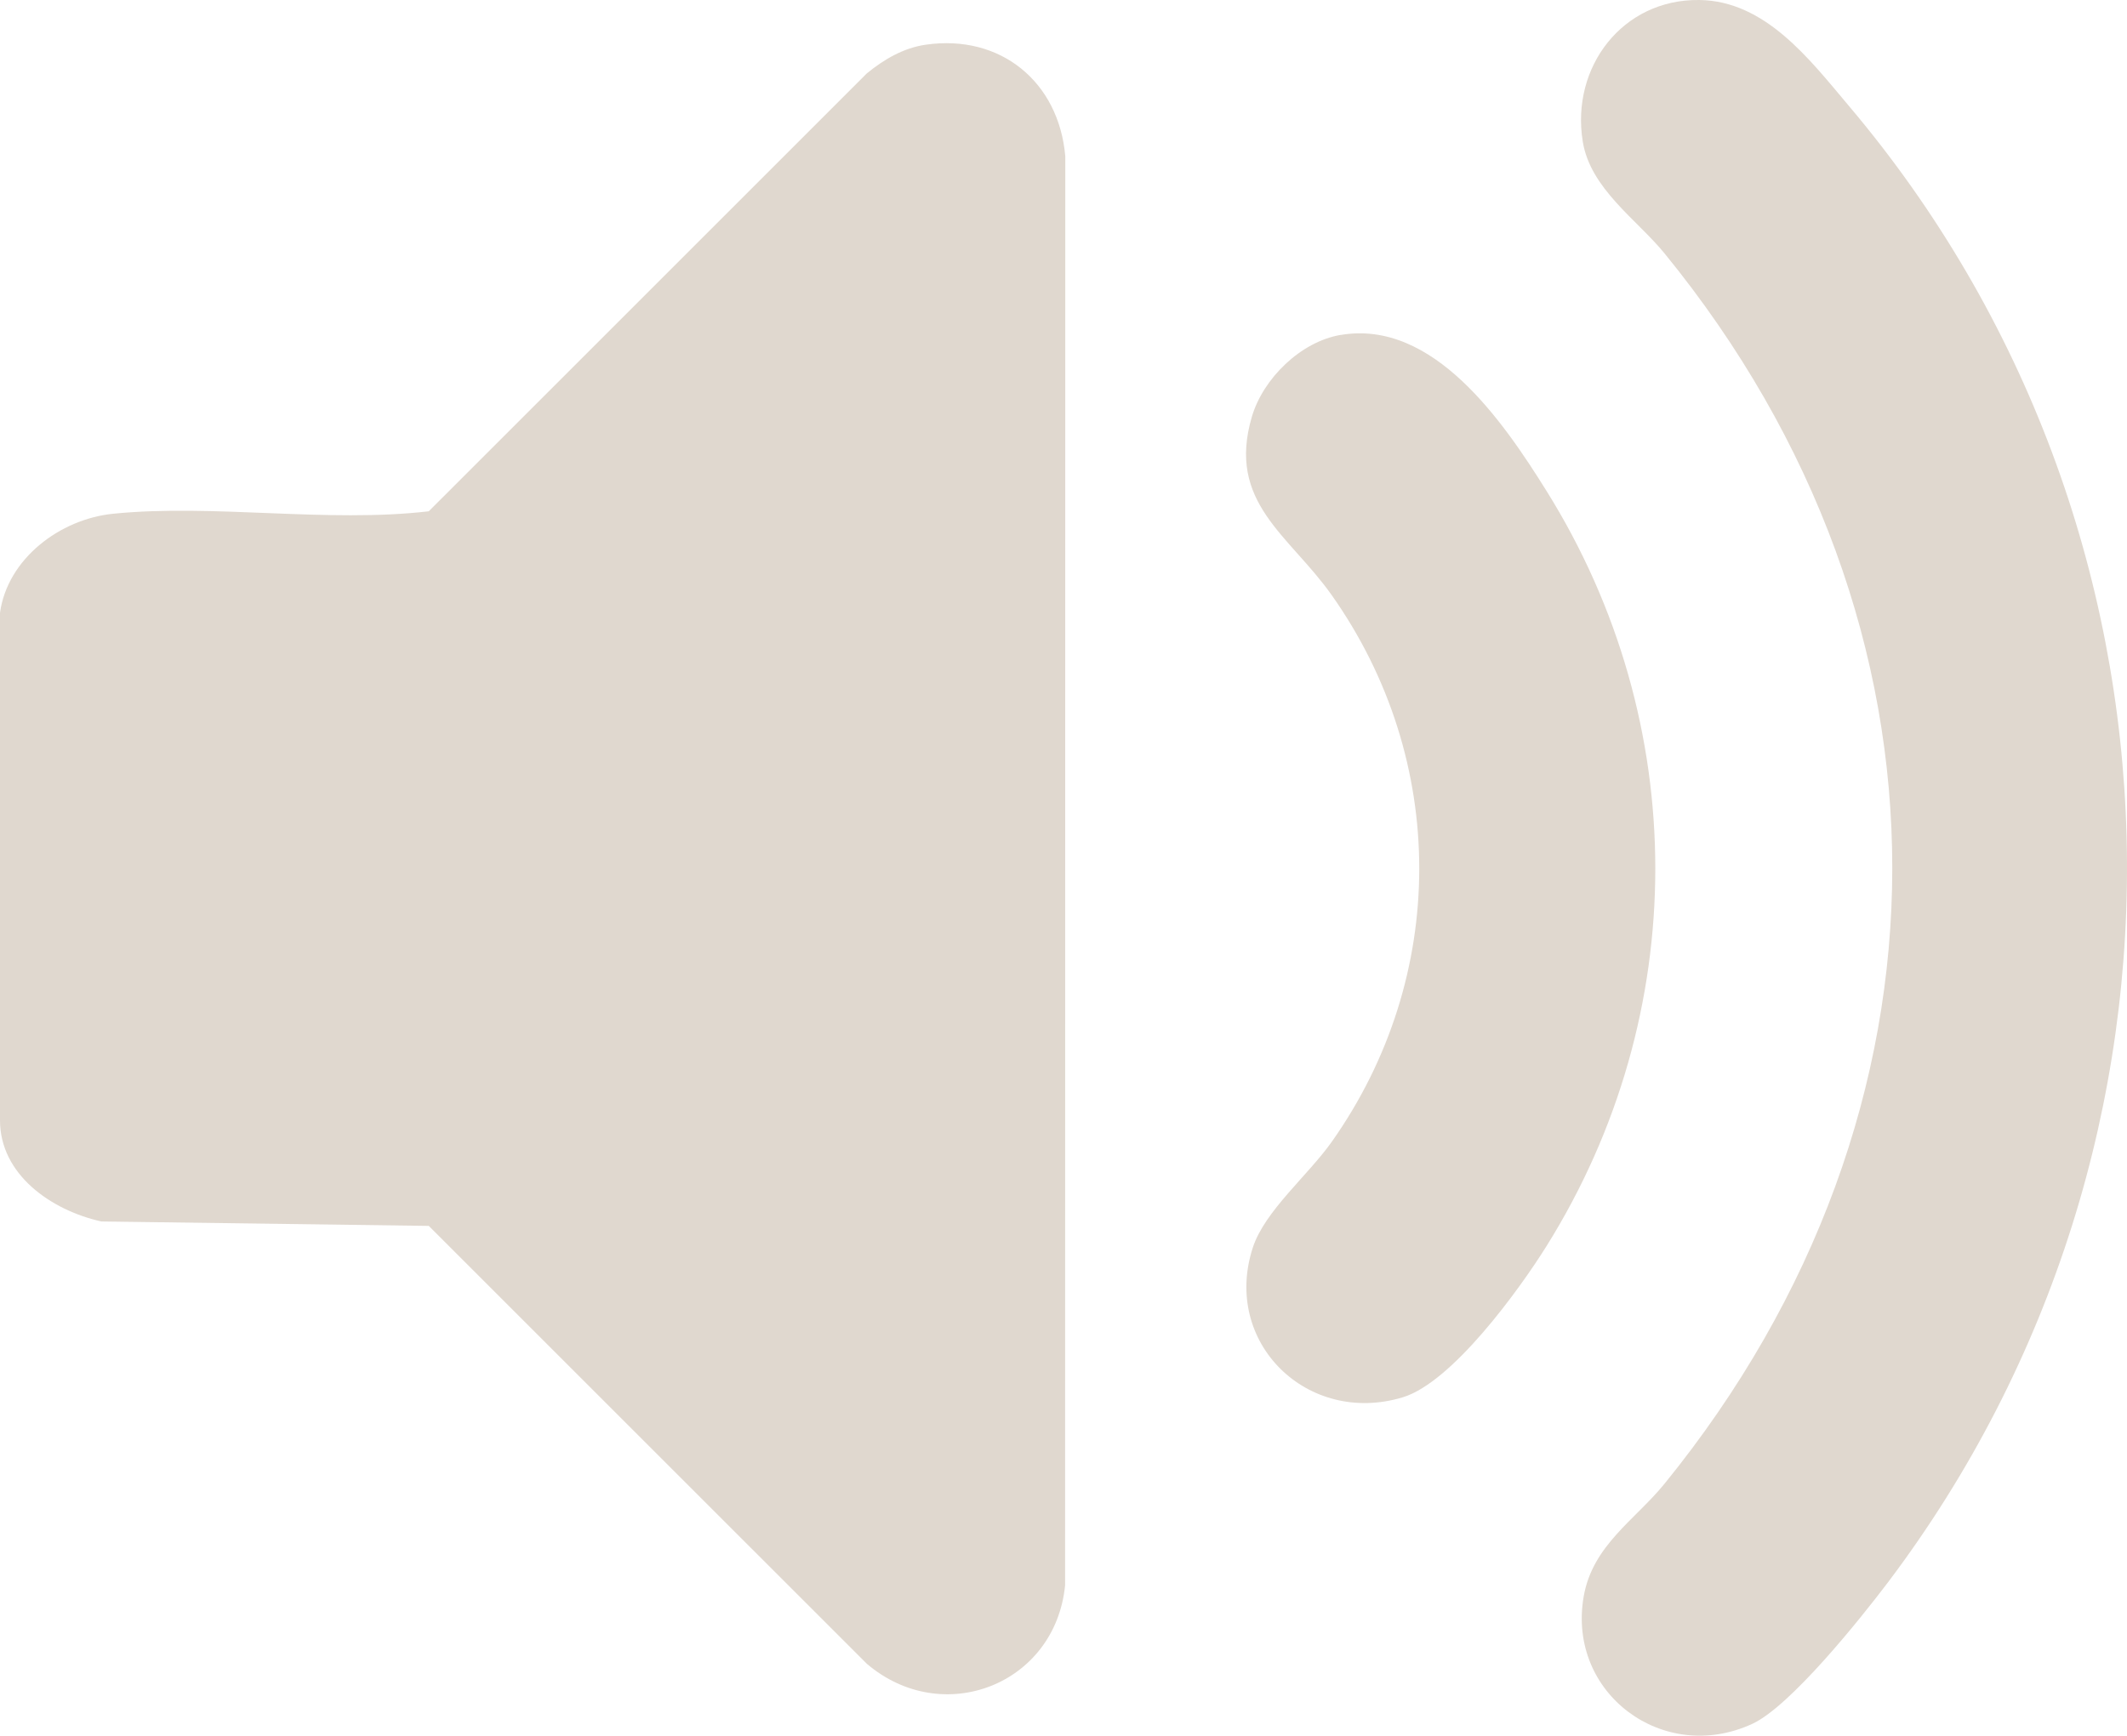
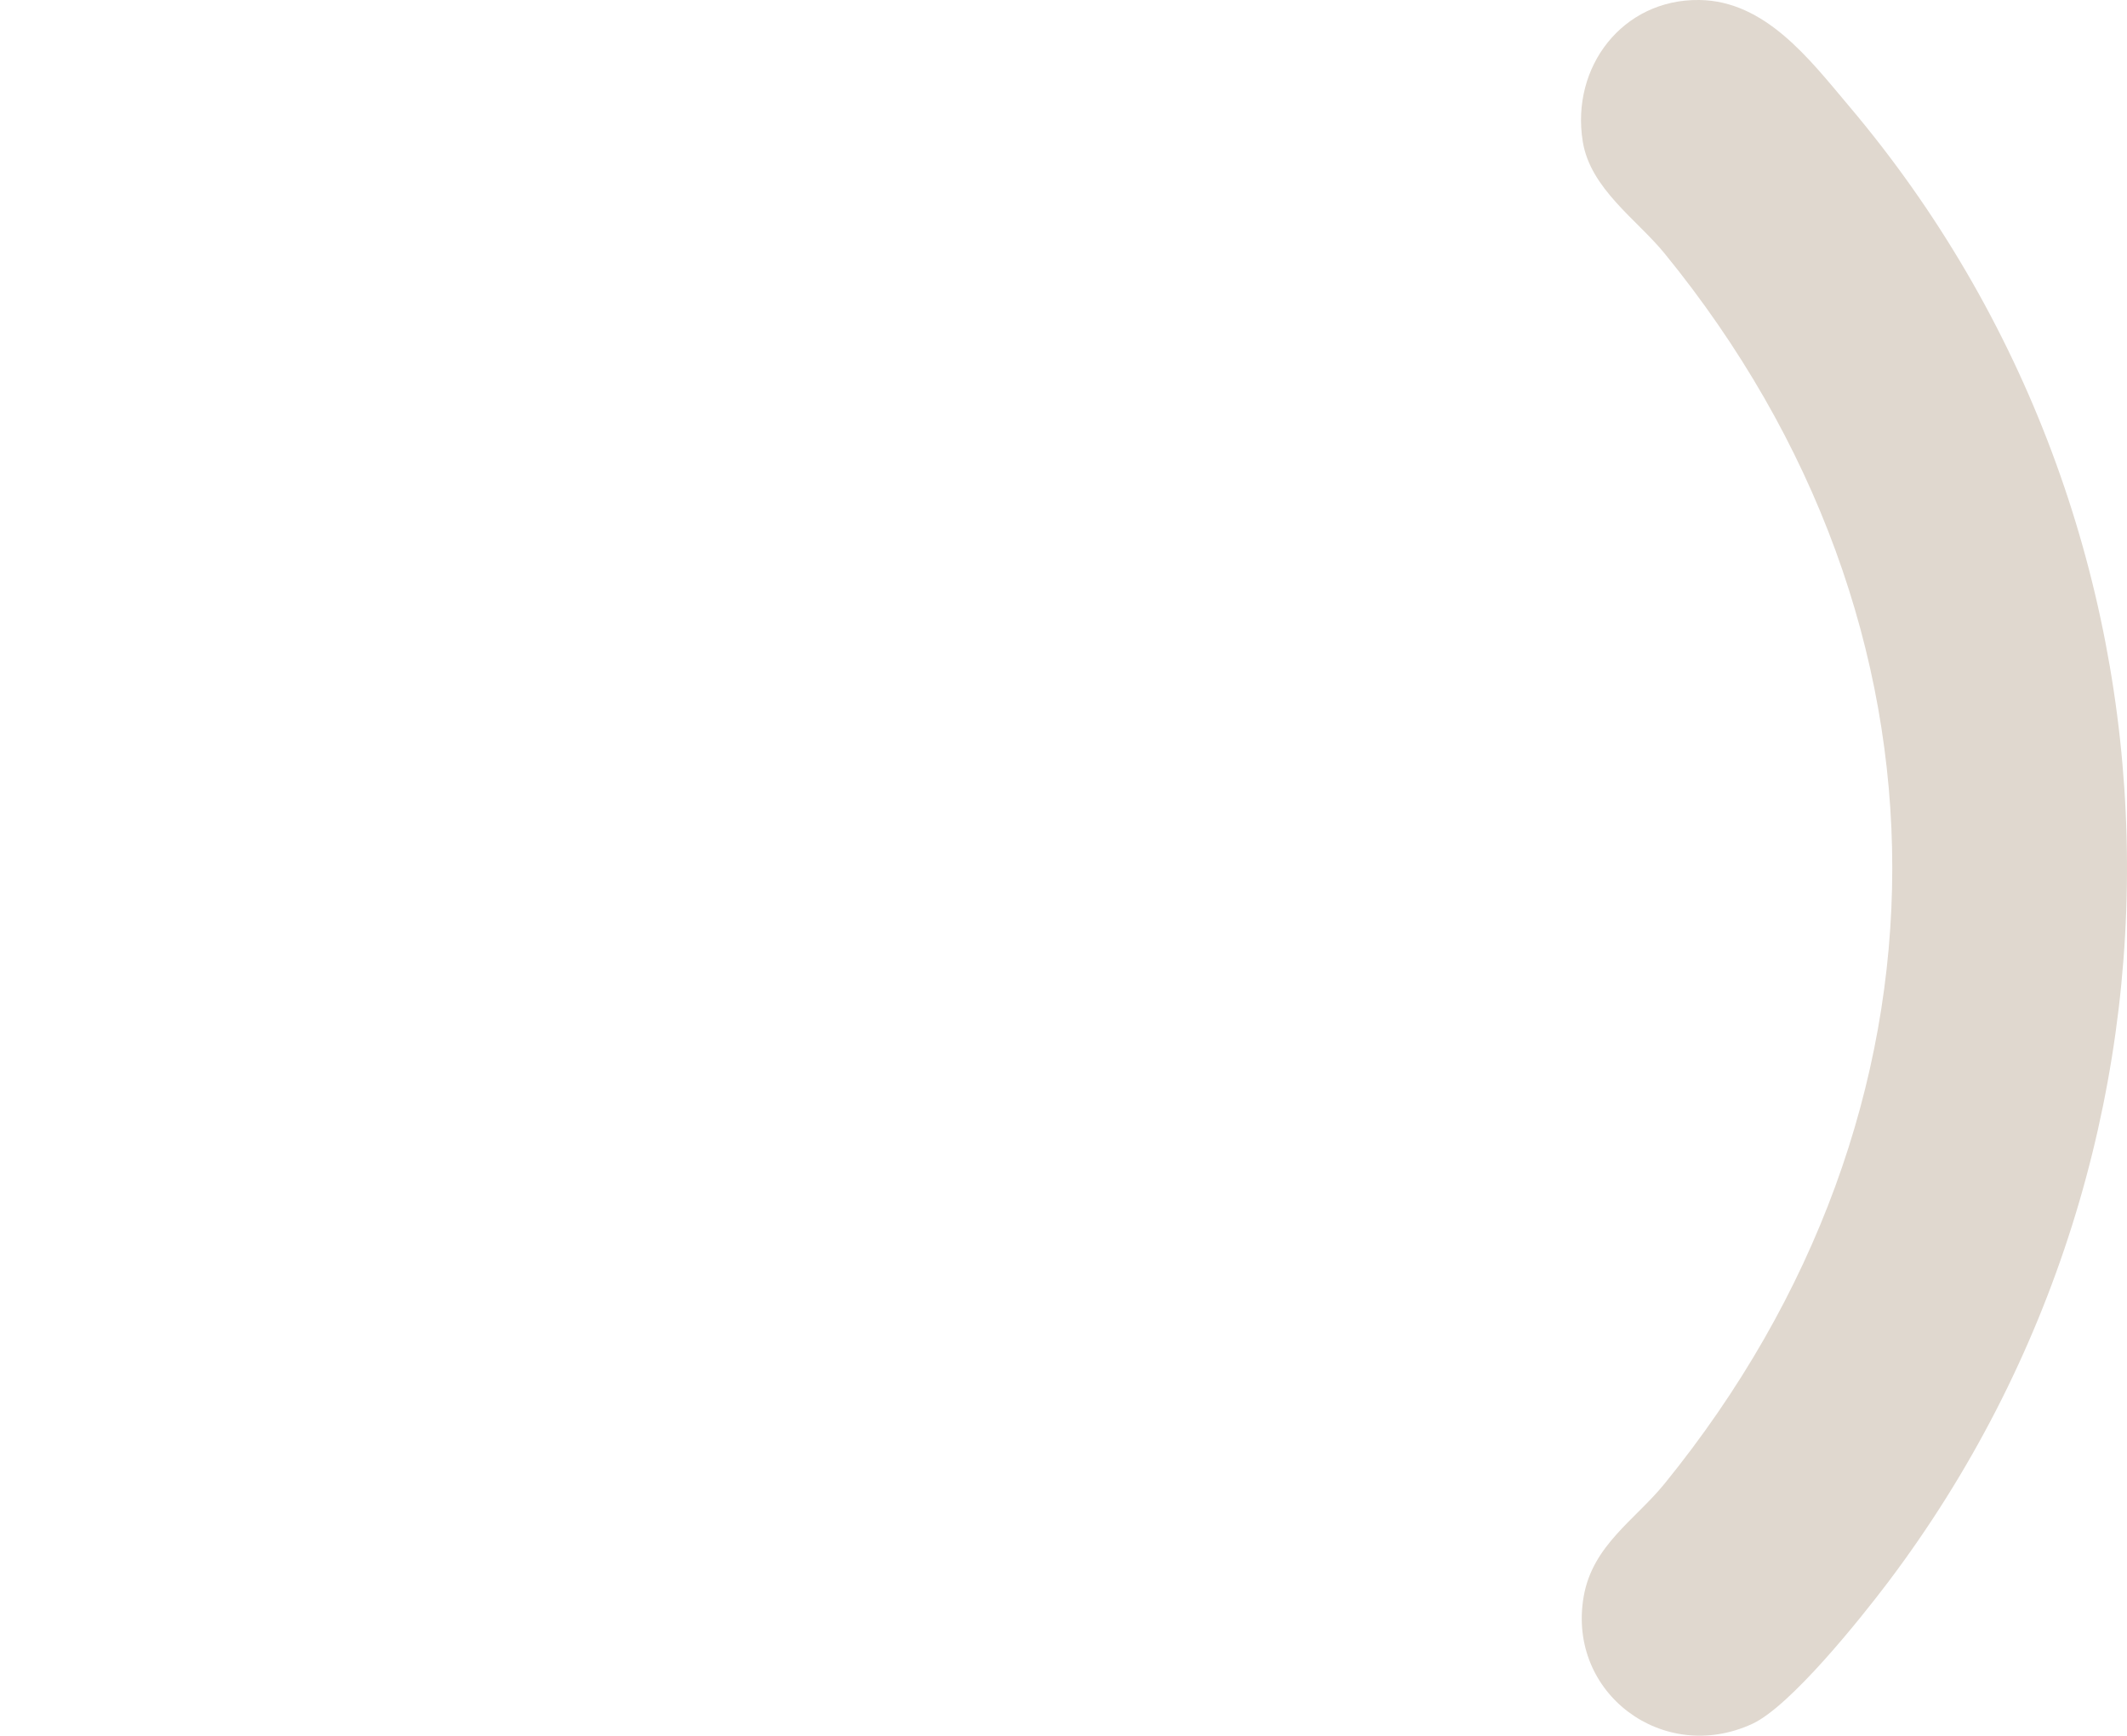
<svg xmlns="http://www.w3.org/2000/svg" id="_Слой_1" data-name="Слой 1" viewBox="0 0 345.32 281.87">
  <defs>
    <style> .cls-1 { fill: #e0d8cf; } </style>
  </defs>
  <g>
    <path class="cls-1" d="M275.86,0c10.75.13,17.92,9.63,24.3,17.19,57.85,68.4,60.3,168.37,6.32,239.82-4.45,5.88-15.79,20.06-21.98,22.93-14.45,6.69-30.11-4.95-27.39-20.66,1.44-8.33,8.34-12.44,13.12-18.32,49.23-60.58,49.39-139.29,0-199.82-4.48-5.49-12.04-10.49-13.27-18.17C255.01,10.9,263.4-.15,275.86,0Z" />
-     <path class="cls-1" d="M217.64,54.4c15.06-2.59,26.44,14.11,33.44,25.33,23.54,37.69,23.55,84.94,0,122.63-4.49,7.18-15.34,22.14-23.35,24.56-15.44,4.66-29.37-8.88-24.33-24.33,1.93-5.92,8.96-11.72,12.8-17.15,18.95-26.81,18.96-61.97,0-88.8-6.93-9.8-17.06-15.02-12.96-28.96,1.82-6.2,7.91-12.18,14.4-13.29Z" />
  </g>
-   <path class="cls-1" d="M150.29,7.26c12.15-1.76,21.62,6.04,22.66,18.12l-.03,232.07c-1.6,16.13-19.87,23.24-32.19,12.74l-71.12-71.11-53.17-.72c-8.23-1.85-16.44-7.67-16.44-16.43v-82.42c1.22-8.77,9.73-15.21,18.36-16.08,16.27-1.64,34.76,1.53,51.25-.4L140.73,11.92c2.77-2.27,5.95-4.14,9.56-4.66Z" />
</svg>